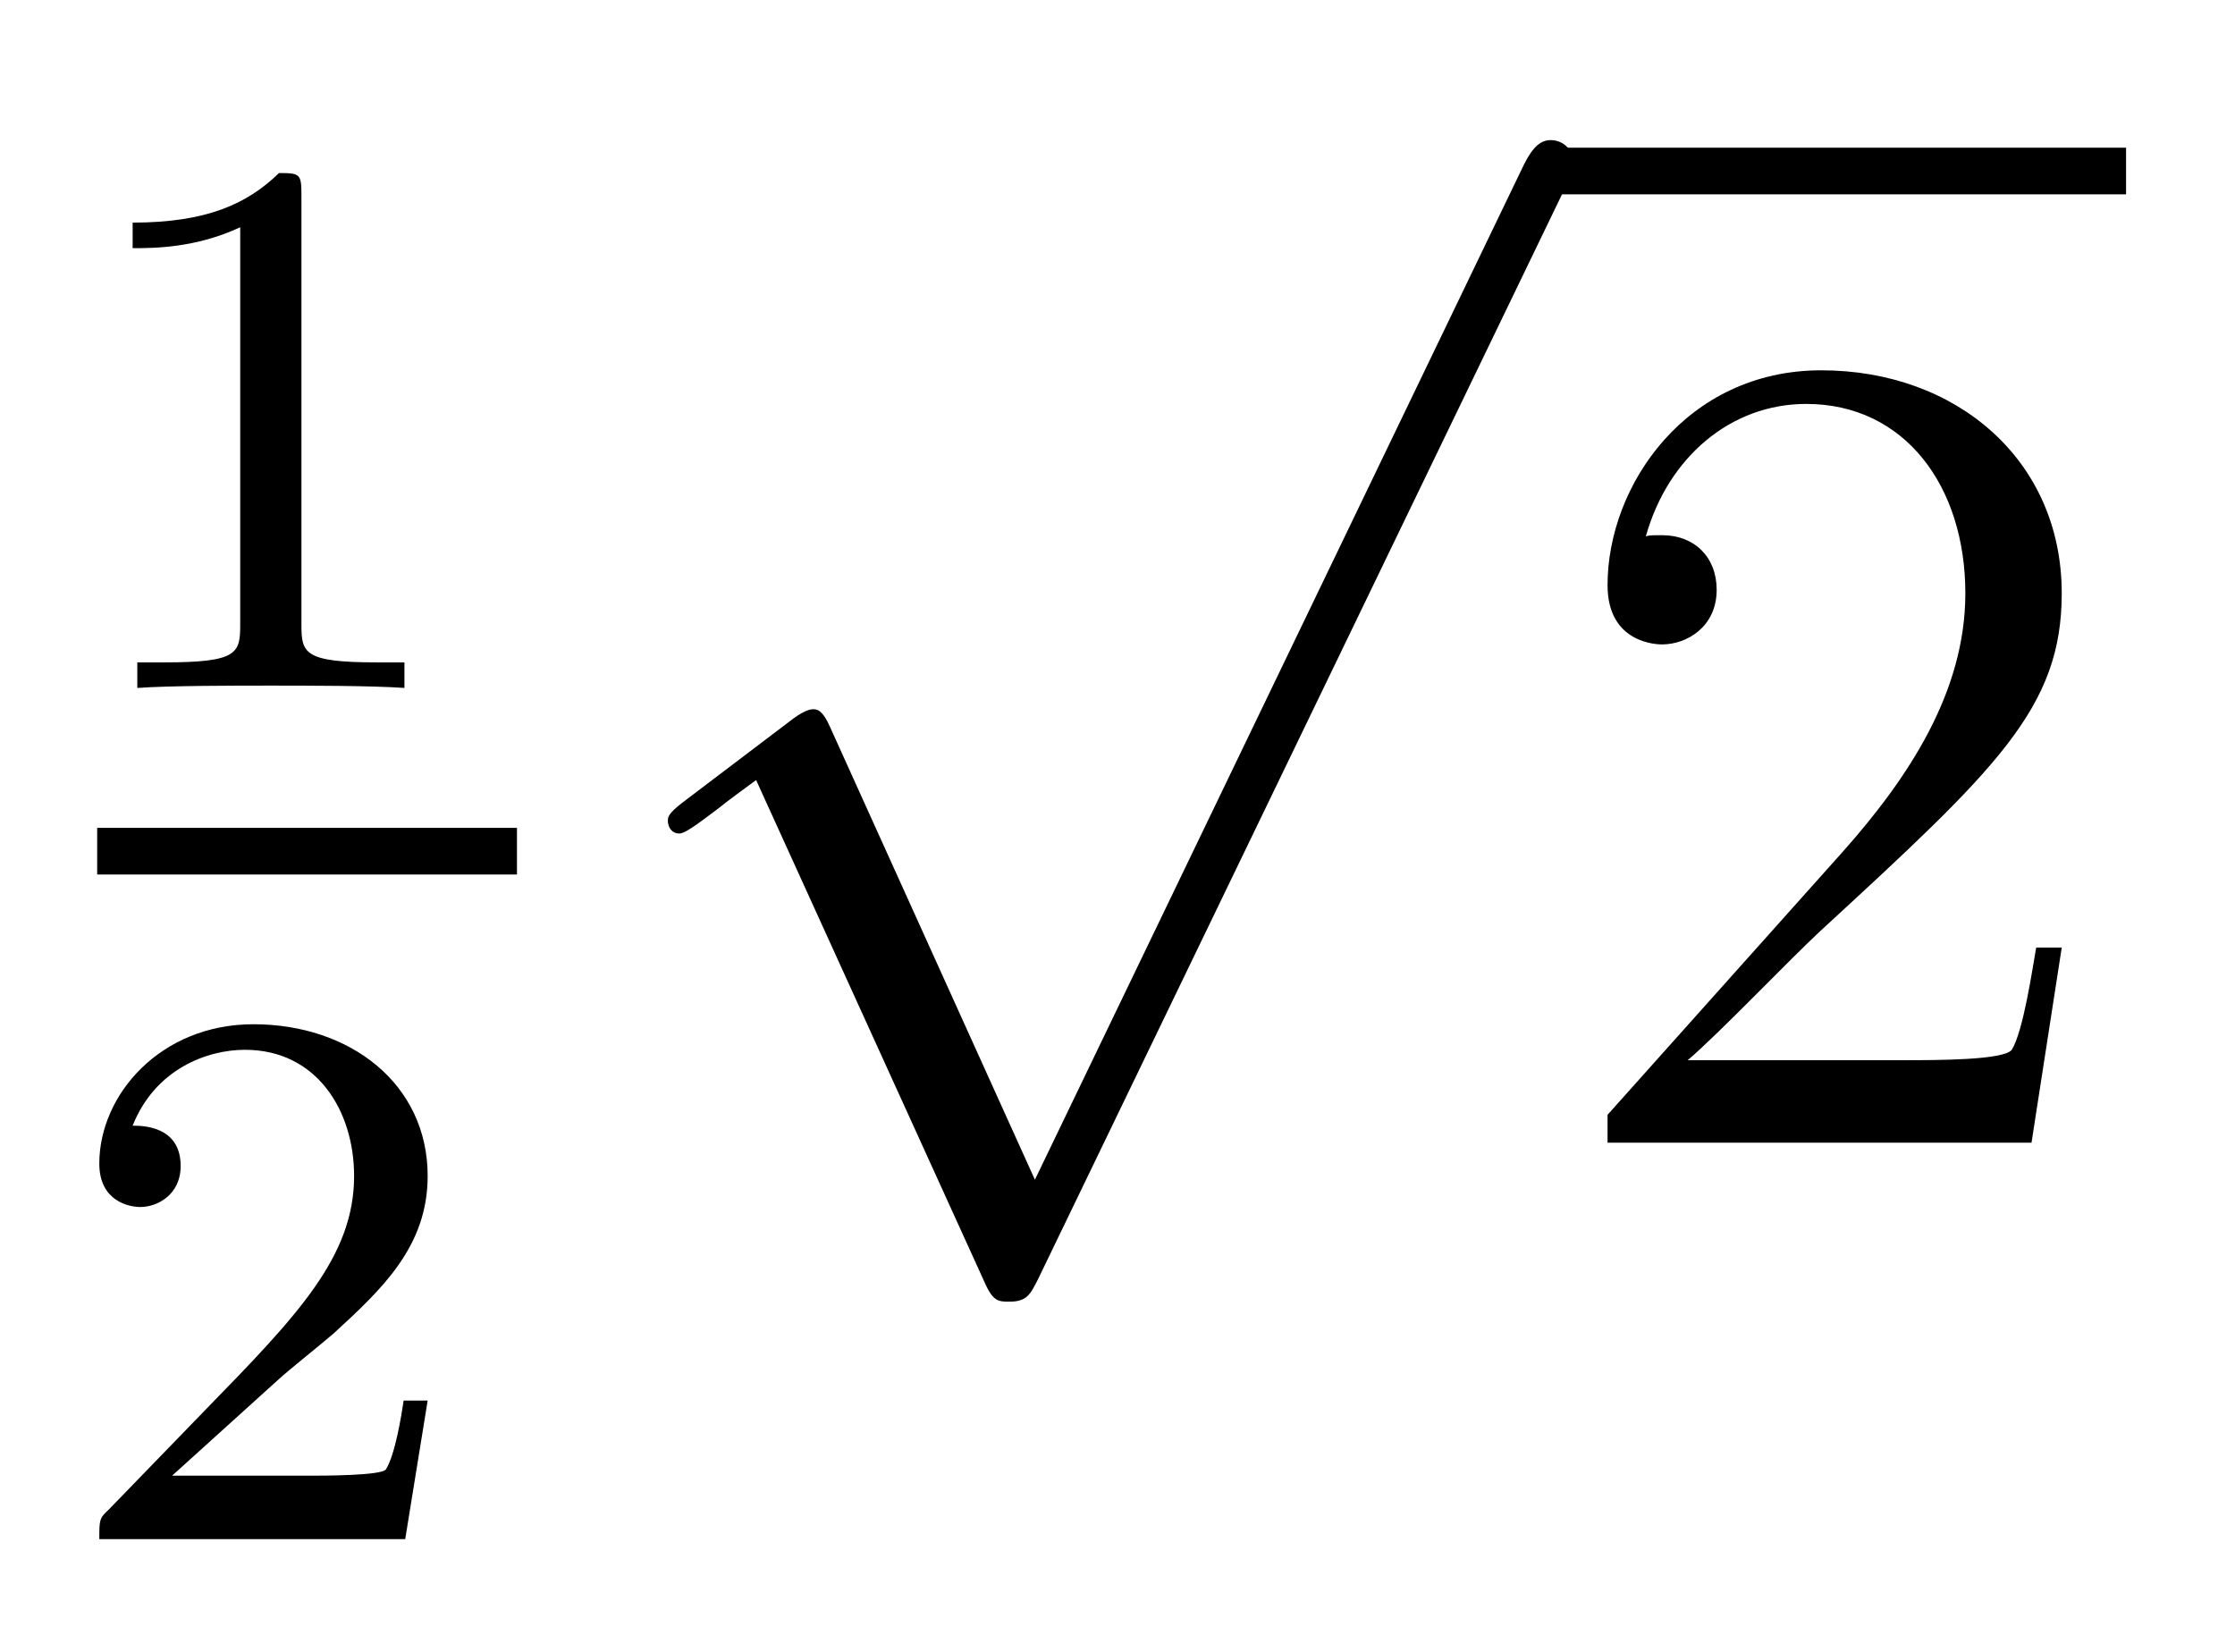
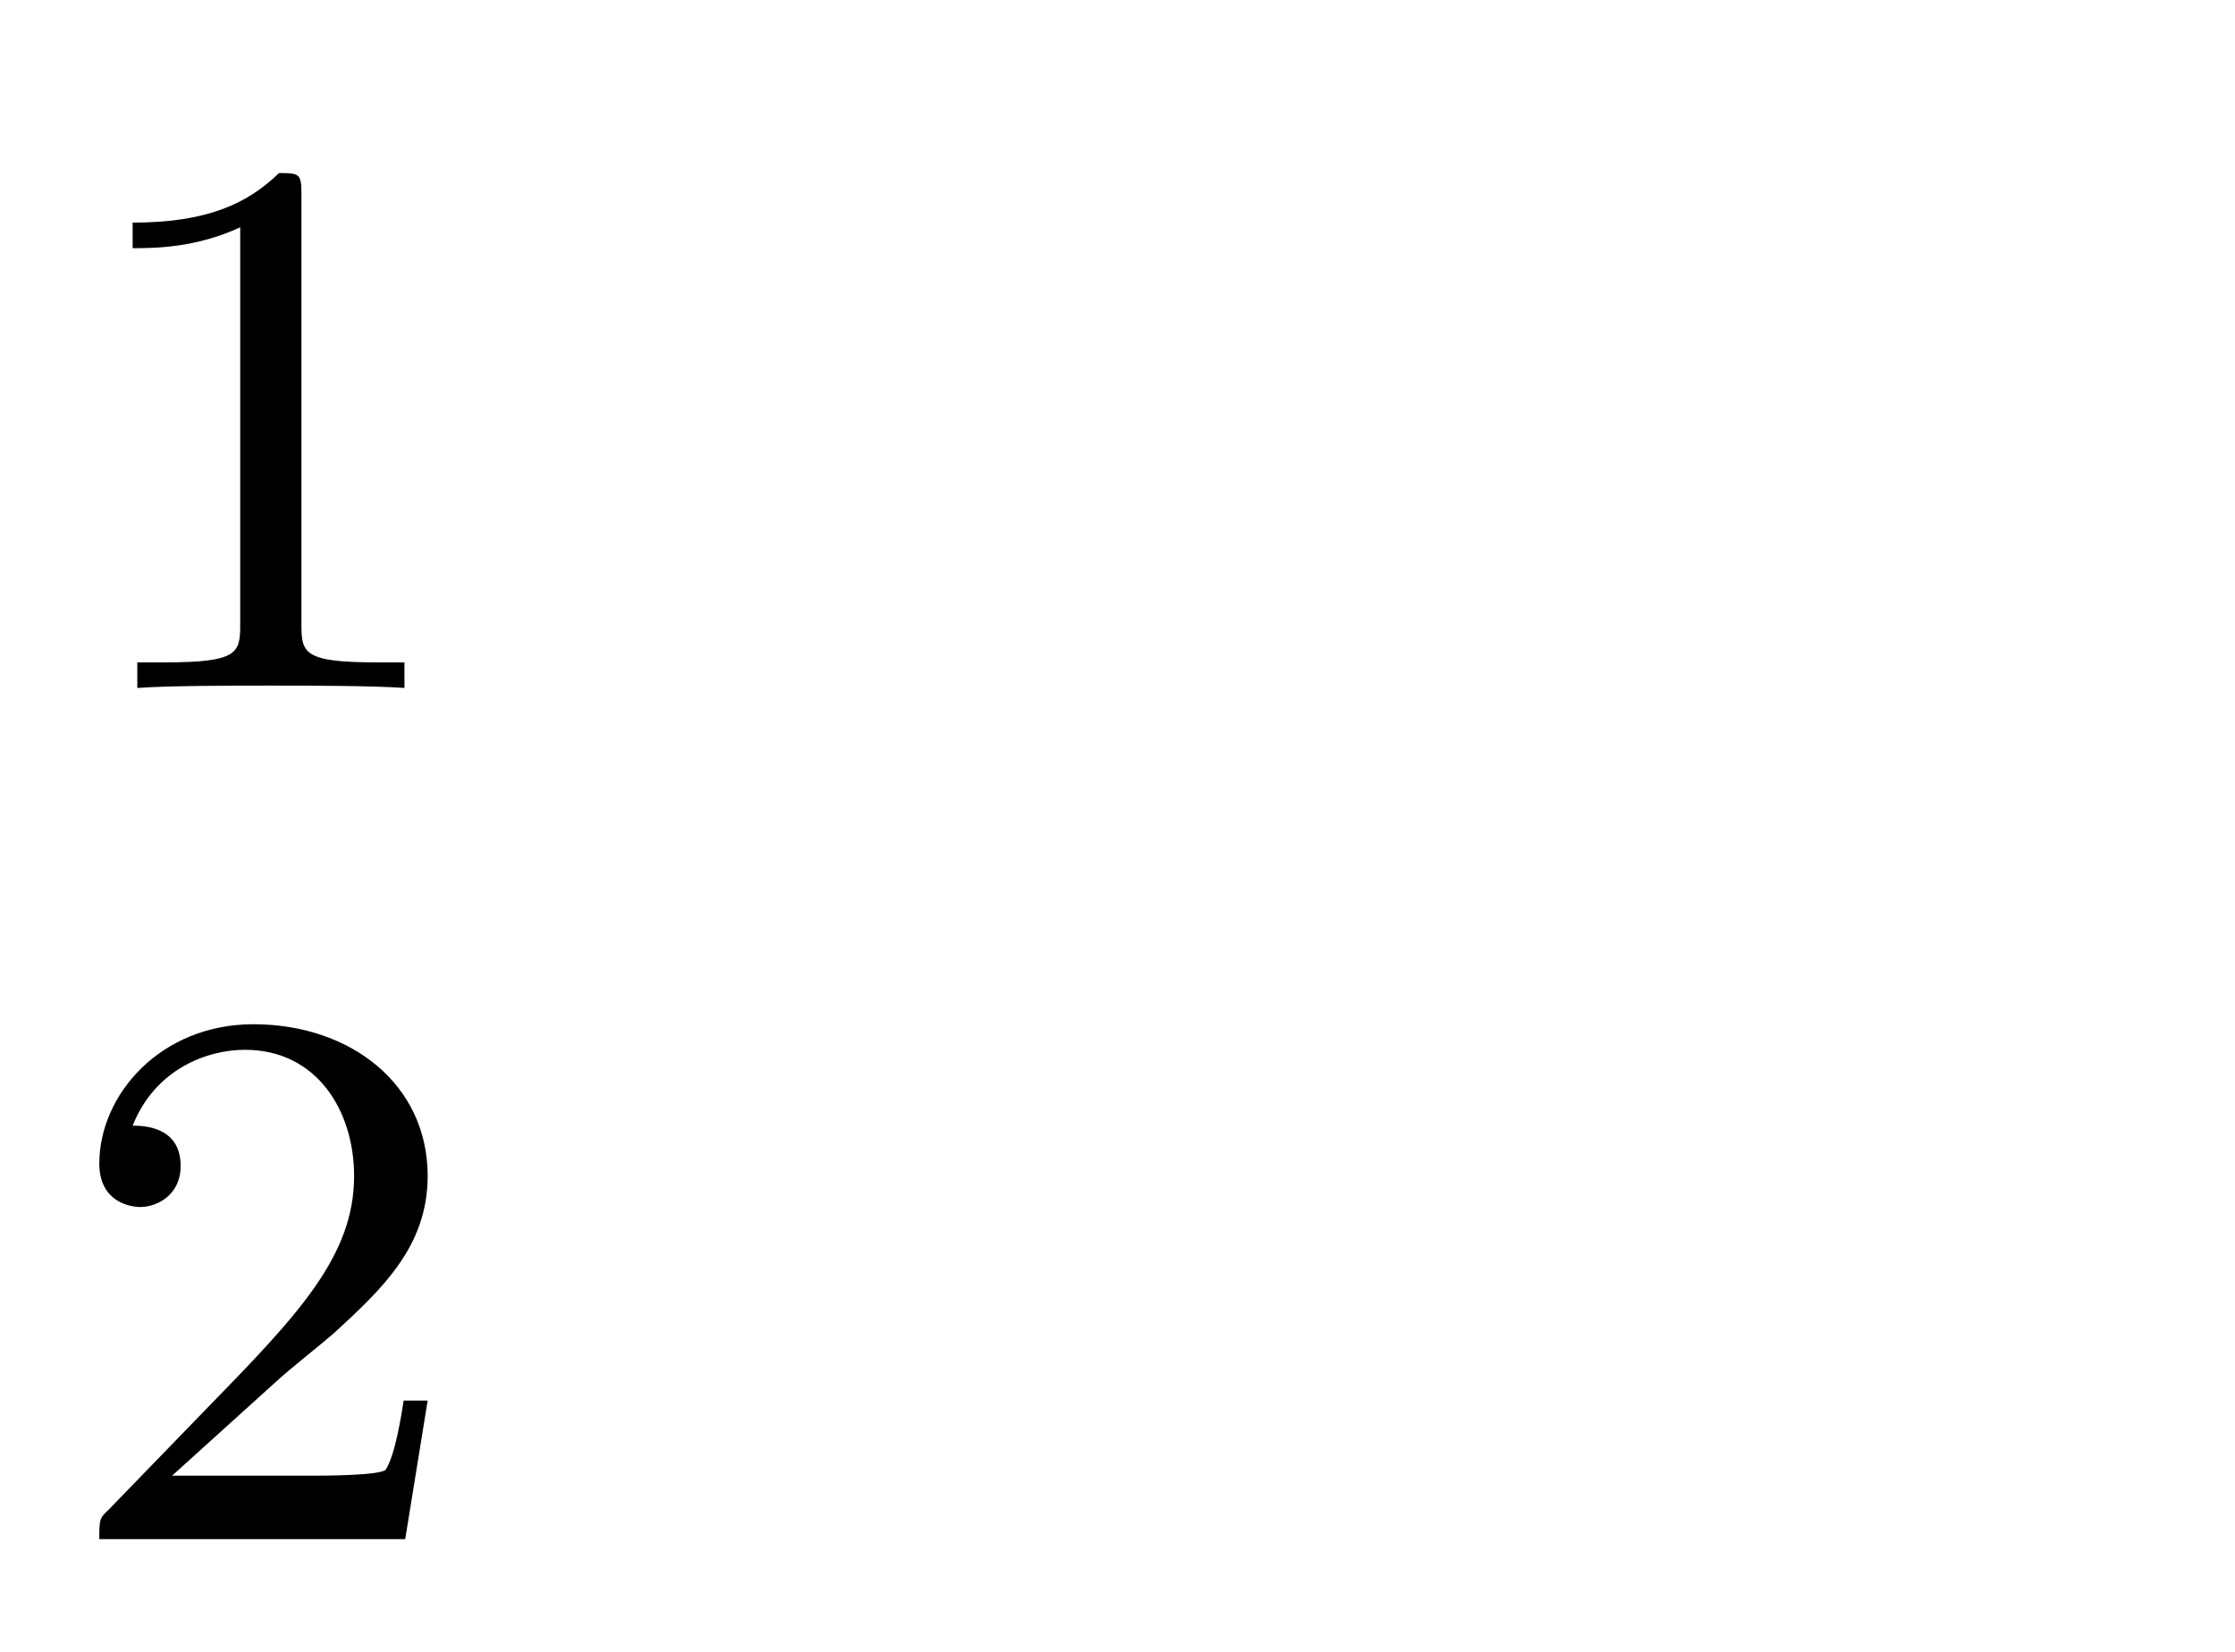
<svg xmlns="http://www.w3.org/2000/svg" height="17pt" version="1.1" viewBox="0 -17 23 17" width="23pt">
  <g id="page1">
    <g transform="matrix(1 0 0 1 -129 649)">
      <path d="M132.102 -663.996C132.102 -664.211 132.086 -664.219 131.871 -664.219C131.544 -663.9 131.122 -663.709 130.365 -663.709V-663.446C130.58 -663.446 131.01 -663.446 131.472 -663.661V-659.573C131.472 -659.278 131.449 -659.183 130.692 -659.183H130.413V-658.92C130.739 -658.944 131.425 -658.944 131.783 -658.944C132.142 -658.944 132.835 -658.944 133.162 -658.92V-659.183H132.883C132.126 -659.183 132.102 -659.278 132.102 -659.573V-663.996Z" fill-rule="evenodd" />
-       <path d="M130 -657H134.32V-657.48H130" />
      <path d="M131.847 -651.786C131.975 -651.905 132.309 -652.168 132.437 -652.28C132.931 -652.734 133.401 -653.172 133.401 -653.897C133.401 -654.845 132.604 -655.459 131.608 -655.459C130.652 -655.459 130.022 -654.734 130.022 -654.025C130.022 -653.634 130.333 -653.578 130.445 -653.578C130.612 -653.578 130.859 -653.698 130.859 -654.001C130.859 -654.415 130.461 -654.415 130.365 -654.415C130.596 -654.997 131.13 -655.196 131.52 -655.196C132.262 -655.196 132.644 -654.567 132.644 -653.897C132.644 -653.068 132.062 -652.463 131.122 -651.499L130.118 -650.463C130.022 -650.375 130.022 -650.359 130.022 -650.16H133.17L133.401 -651.586H133.154C133.13 -651.427 133.066 -651.028 132.971 -650.877C132.923 -650.813 132.317 -650.813 132.19 -650.813H130.771L131.847 -651.786Z" fill-rule="evenodd" />
-       <path d="M139.65 -653.859L137.546 -658.509C137.463 -658.701 137.403 -658.701 137.367 -658.701C137.355 -658.701 137.295 -658.701 137.164 -658.605L136.028 -657.744C135.873 -657.625 135.873 -657.589 135.873 -657.553C135.873 -657.493 135.908 -657.422 135.992 -657.422C136.064 -657.422 136.267 -657.589 136.399 -657.685C136.47 -657.744 136.65 -657.876 136.781 -657.972L139.136 -652.795C139.22 -652.604 139.28 -652.604 139.387 -652.604C139.567 -652.604 139.602 -652.676 139.686 -652.843L145.113 -664.08C145.197 -664.248 145.197 -664.295 145.197 -664.319C145.197 -664.439 145.101 -664.558 144.958 -664.558C144.862 -664.558 144.778 -664.498 144.683 -664.307L139.65 -653.859Z" fill-rule="evenodd" />
-       <path d="M145 -664H150.879V-664.48H145" />
-       <path d="M150.217 -656.248H149.954C149.918 -656.045 149.822 -655.387 149.703 -655.196C149.619 -655.089 148.938 -655.089 148.579 -655.089H146.368C146.691 -655.364 147.42 -656.129 147.73 -656.416C149.547 -658.089 150.217 -658.711 150.217 -659.894C150.217 -661.269 149.129 -662.189 147.742 -662.189C146.356 -662.189 145.543 -661.006 145.543 -659.978C145.543 -659.368 146.069 -659.368 146.105 -659.368C146.356 -659.368 146.666 -659.547 146.666 -659.93C146.666 -660.265 146.439 -660.492 146.105 -660.492C145.997 -660.492 145.973 -660.492 145.937 -660.48C146.165 -661.293 146.81 -661.843 147.587 -661.843C148.603 -661.843 149.225 -660.994 149.225 -659.894C149.225 -658.878 148.639 -657.993 147.958 -657.228L145.543 -654.527V-654.24H149.906L150.217 -656.248Z" fill-rule="evenodd" />
    </g>
  </g>
</svg>